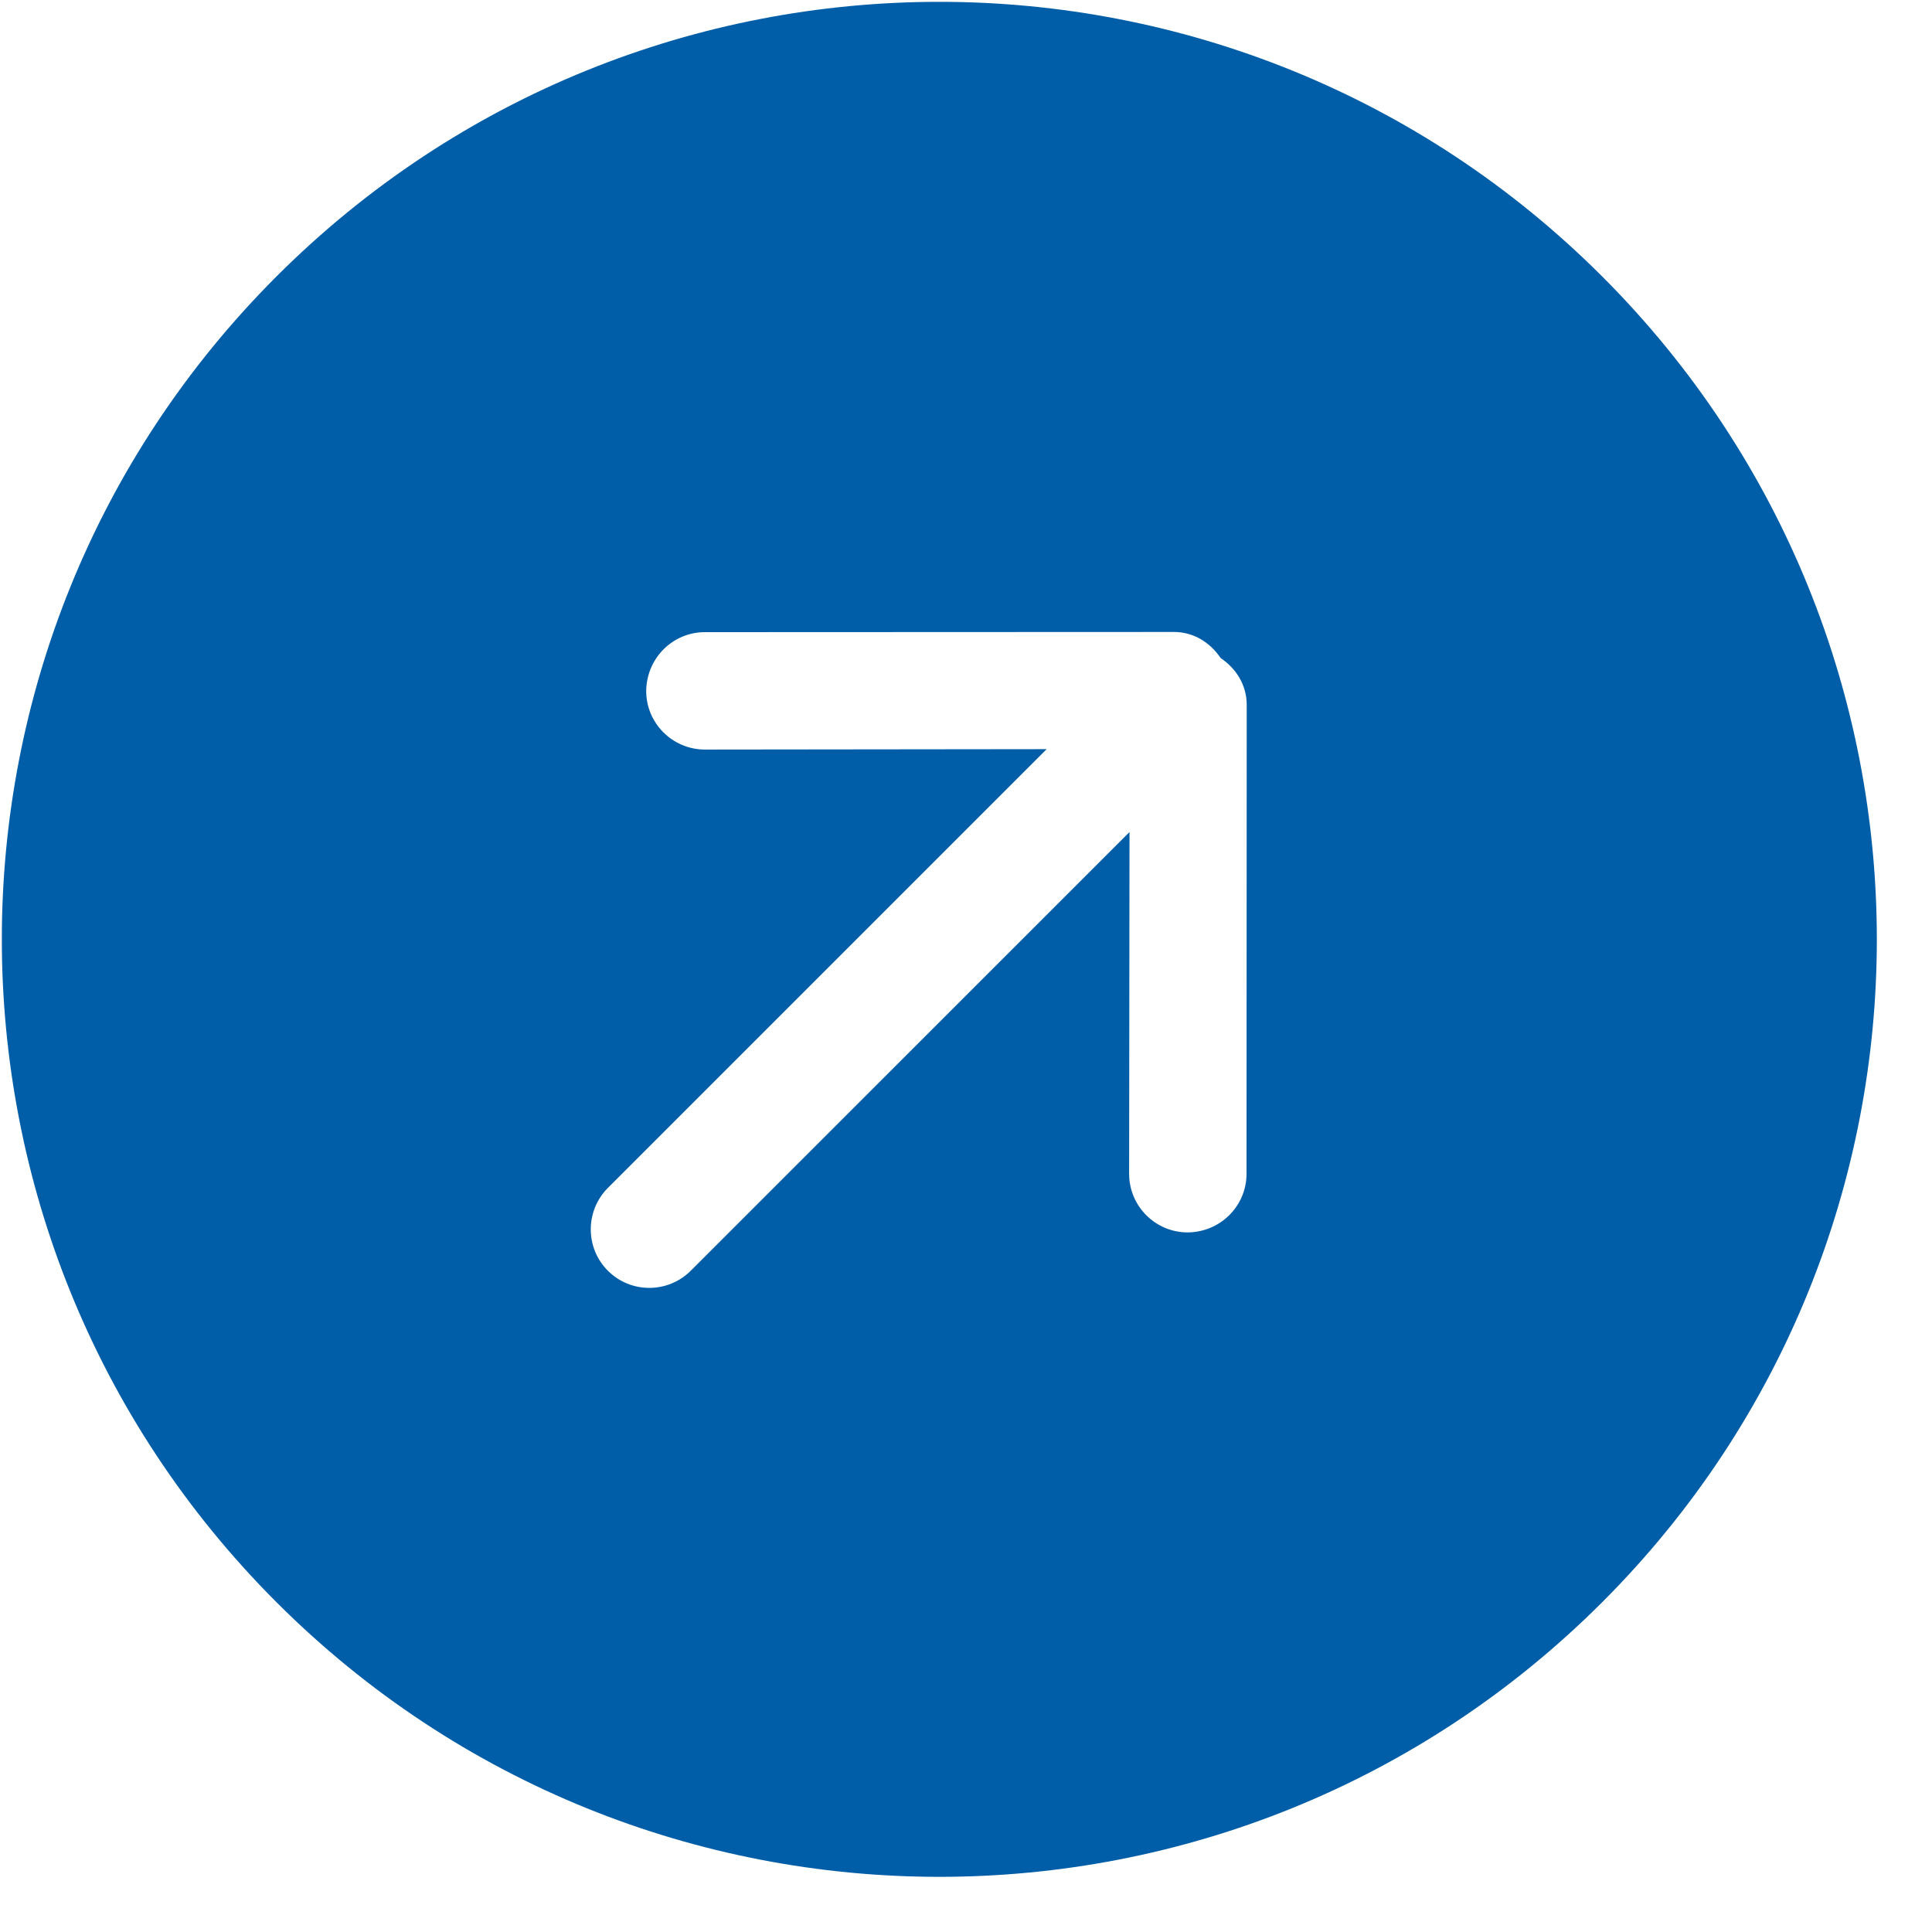
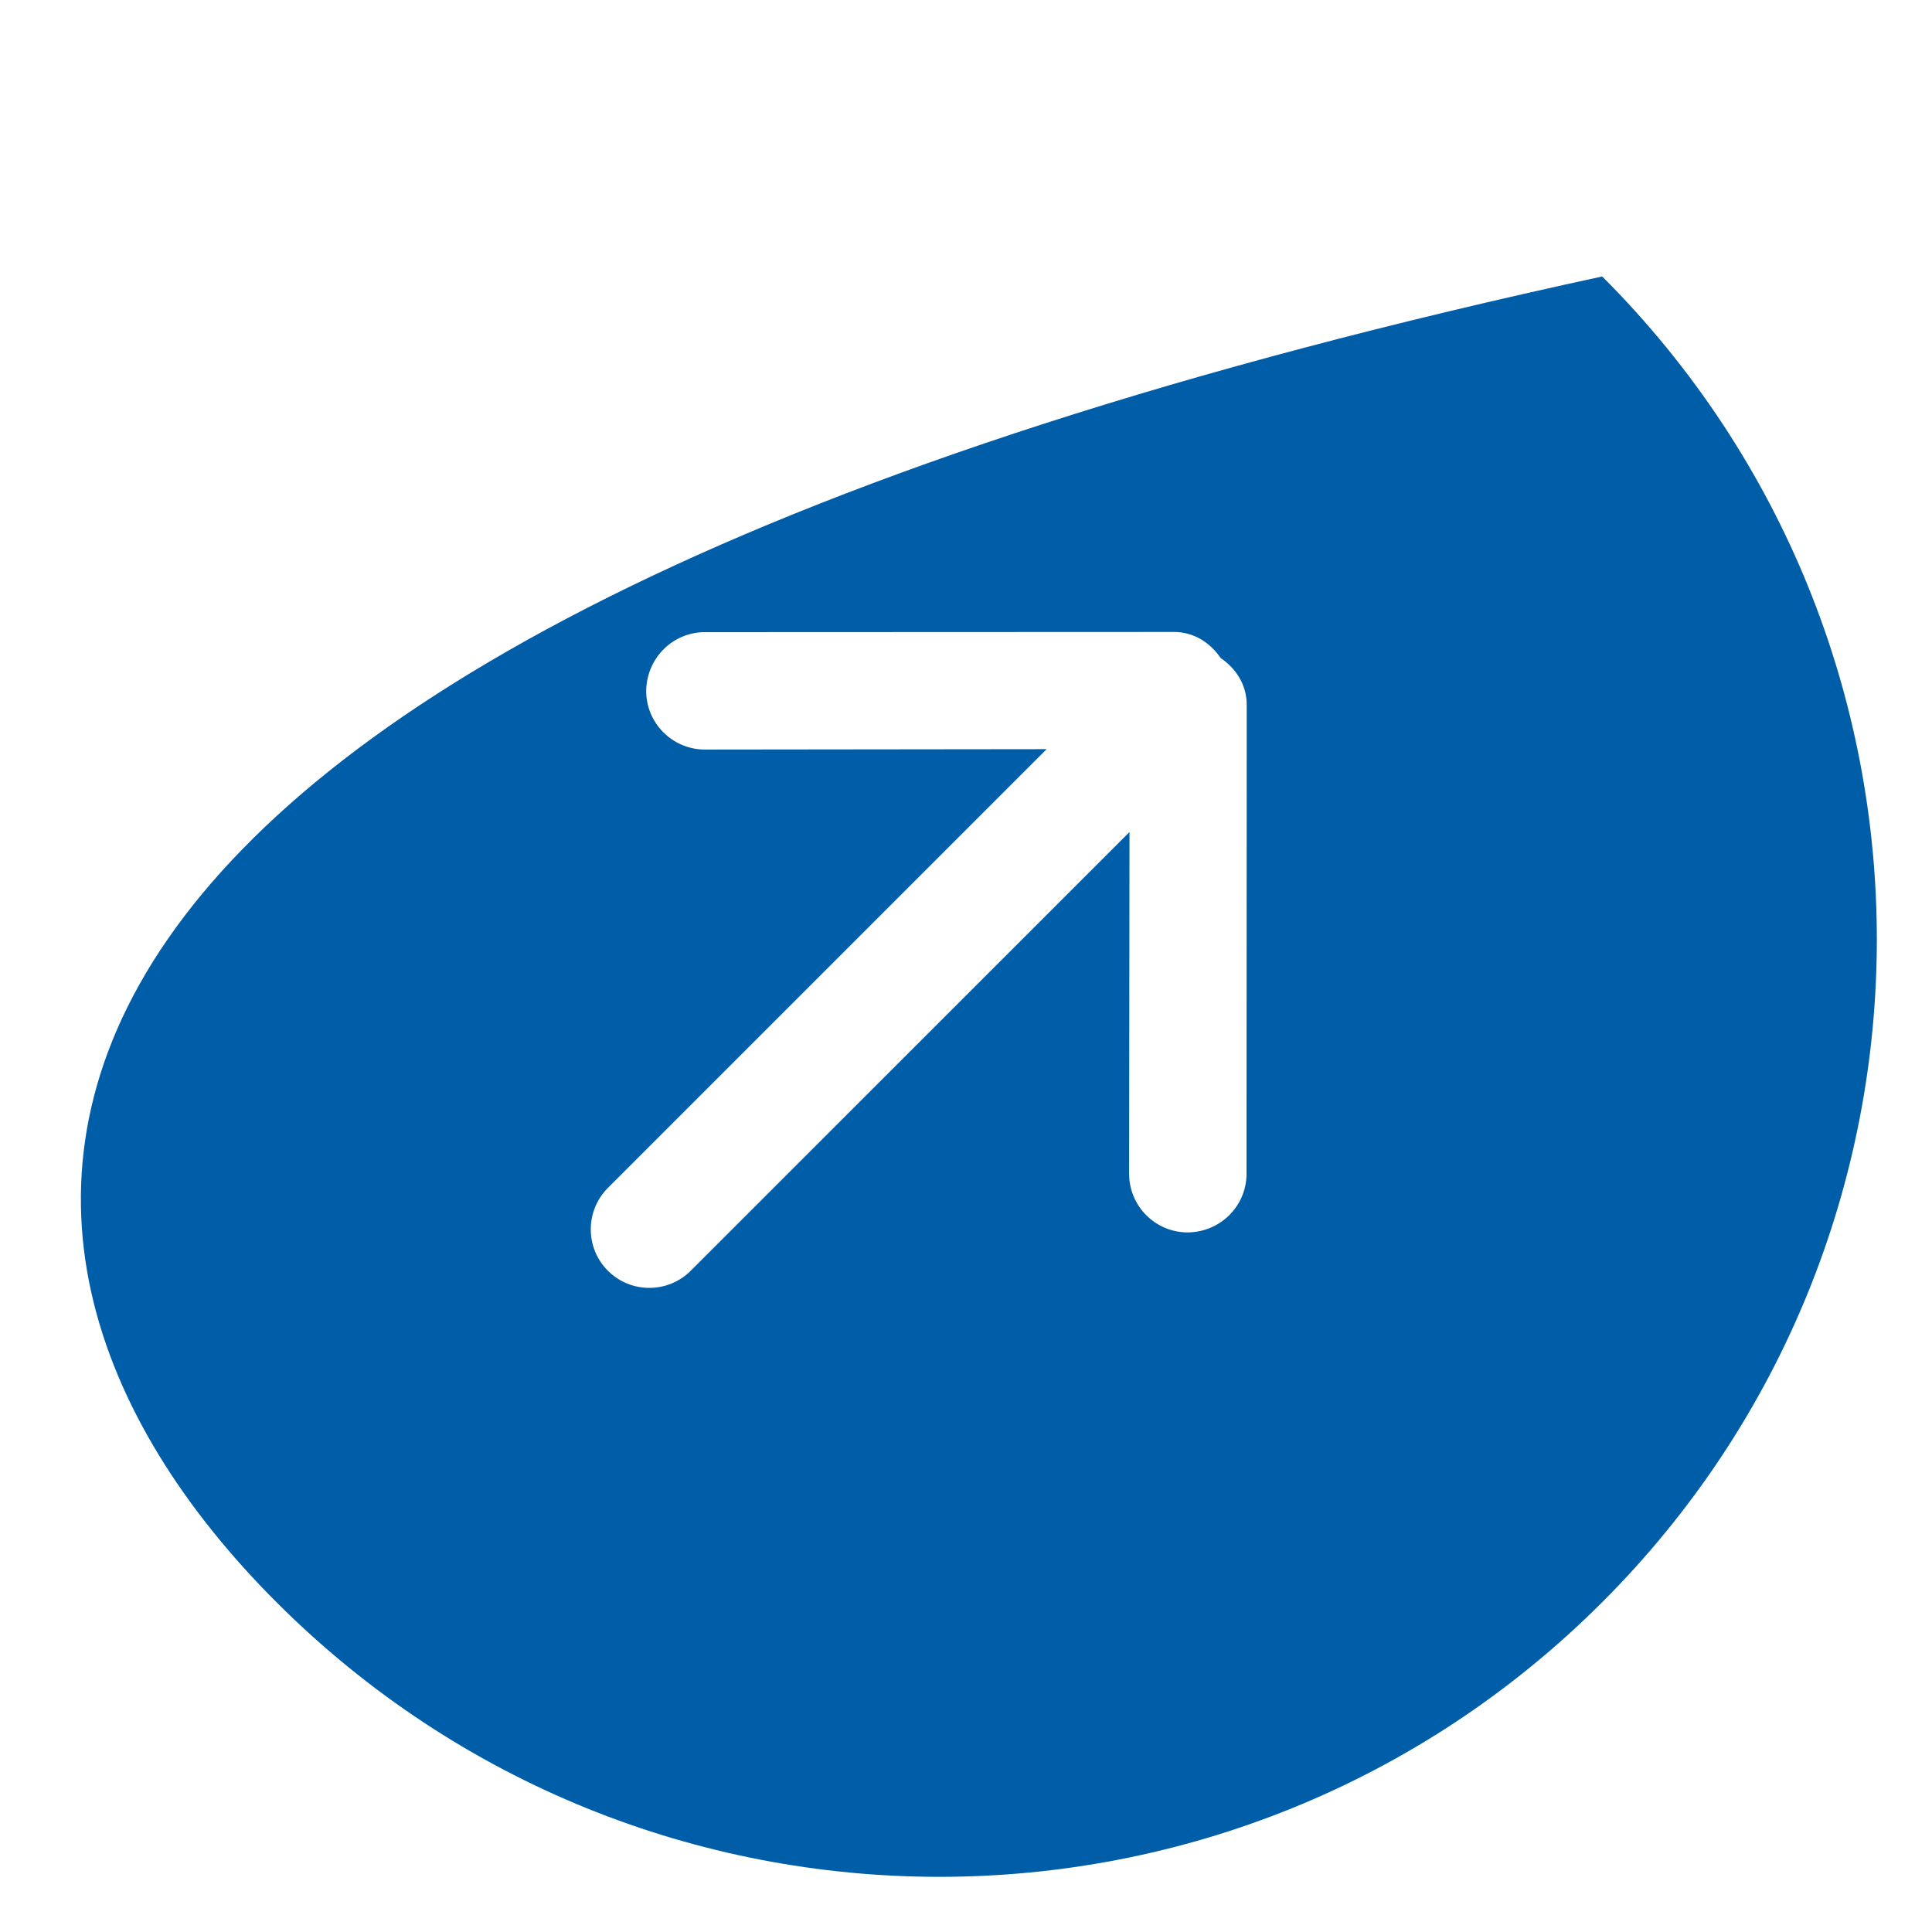
<svg xmlns="http://www.w3.org/2000/svg" width="30" height="30" viewBox="0 0 30 30" fill="none">
-   <path fill-rule="evenodd" clip-rule="evenodd" d="M18.443 19.137C17.941 19.137 17.534 18.73 17.533 18.228L17.539 12.92L10.726 19.732C10.372 20.086 9.795 20.088 9.439 19.732C9.084 19.377 9.086 18.8 9.439 18.446L16.252 11.633L10.944 11.639C10.442 11.638 10.034 11.23 10.034 10.729C10.04 10.22 10.446 9.815 10.948 9.816L18.228 9.813C18.537 9.813 18.793 9.979 18.954 10.218C19.193 10.379 19.359 10.635 19.359 10.944L19.356 18.224C19.357 18.726 18.951 19.132 18.443 19.137ZM24.879 4.293C19.194 -1.392 9.98 -1.394 4.293 4.293C-1.394 9.98 -1.392 19.194 4.293 24.879C9.978 30.564 19.192 30.566 24.879 24.879C30.566 19.192 30.564 9.978 24.879 4.293Z" fill="#005DA7" />
+   <path fill-rule="evenodd" clip-rule="evenodd" d="M18.443 19.137C17.941 19.137 17.534 18.73 17.533 18.228L17.539 12.92L10.726 19.732C10.372 20.086 9.795 20.088 9.439 19.732C9.084 19.377 9.086 18.8 9.439 18.446L16.252 11.633L10.944 11.639C10.442 11.638 10.034 11.23 10.034 10.729C10.04 10.22 10.446 9.815 10.948 9.816L18.228 9.813C18.537 9.813 18.793 9.979 18.954 10.218C19.193 10.379 19.359 10.635 19.359 10.944L19.356 18.224C19.357 18.726 18.951 19.132 18.443 19.137ZM24.879 4.293C-1.394 9.98 -1.392 19.194 4.293 24.879C9.978 30.564 19.192 30.566 24.879 24.879C30.566 19.192 30.564 9.978 24.879 4.293Z" fill="#005DA7" />
</svg>